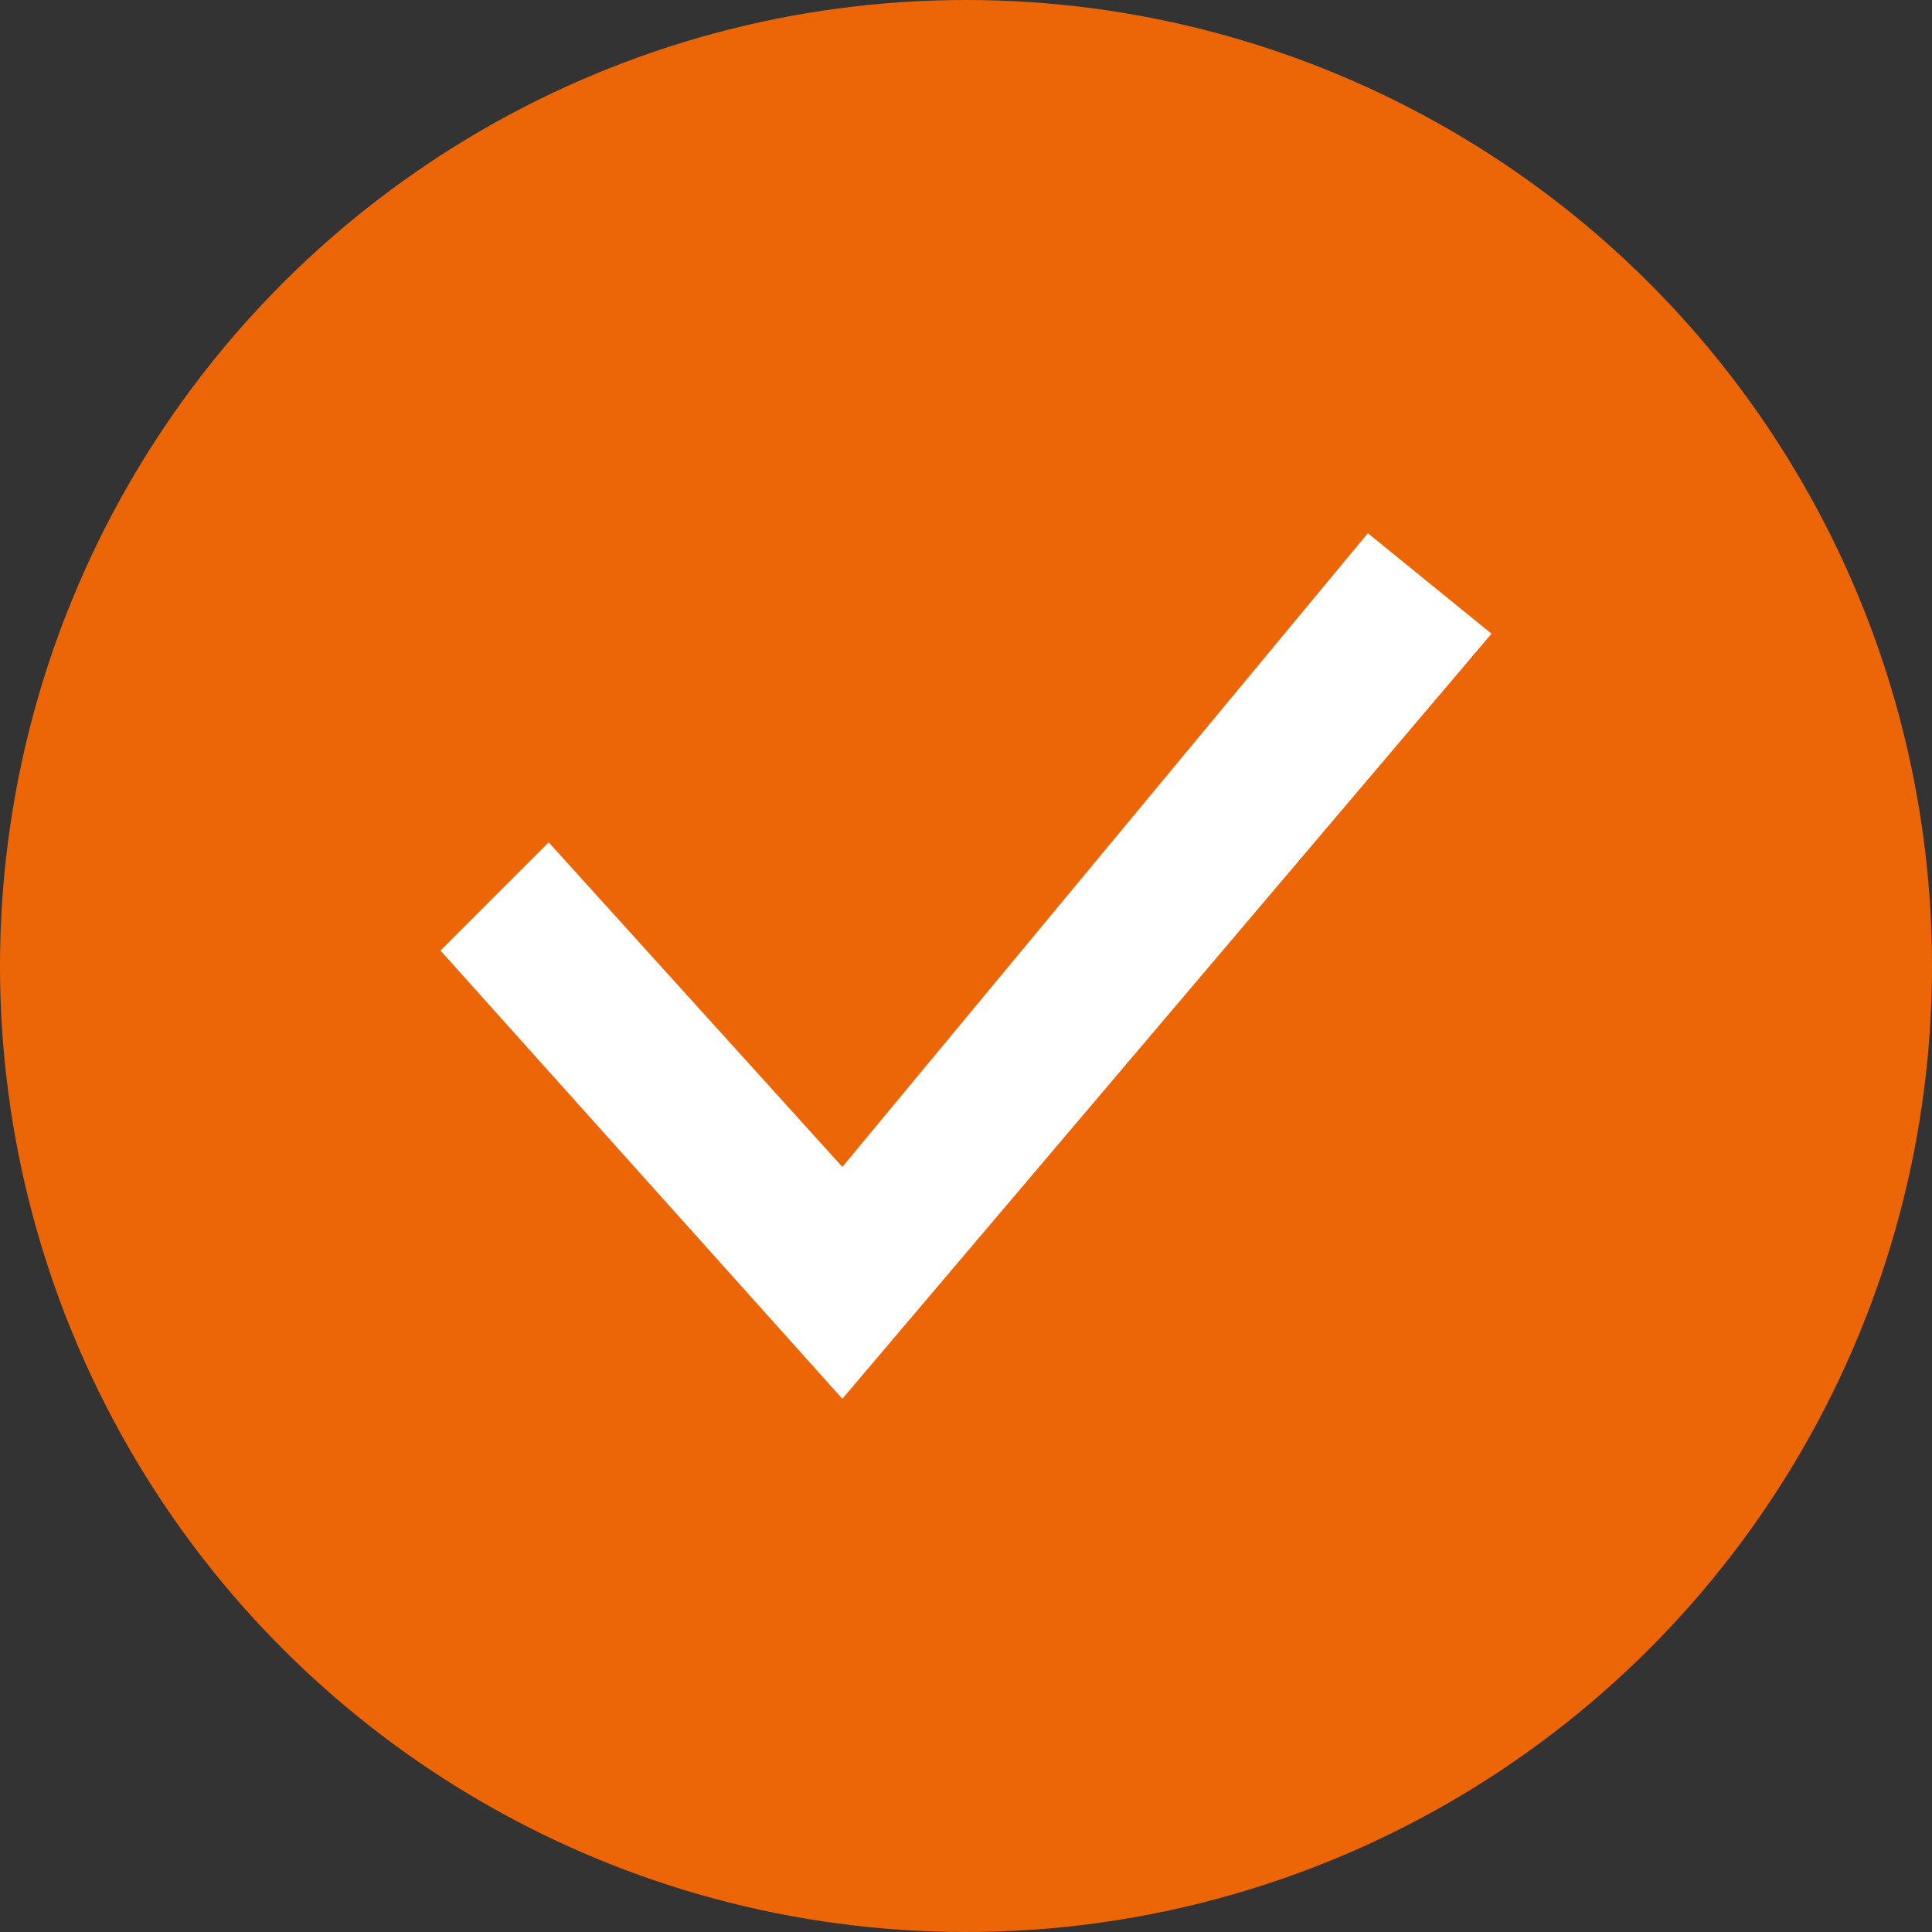
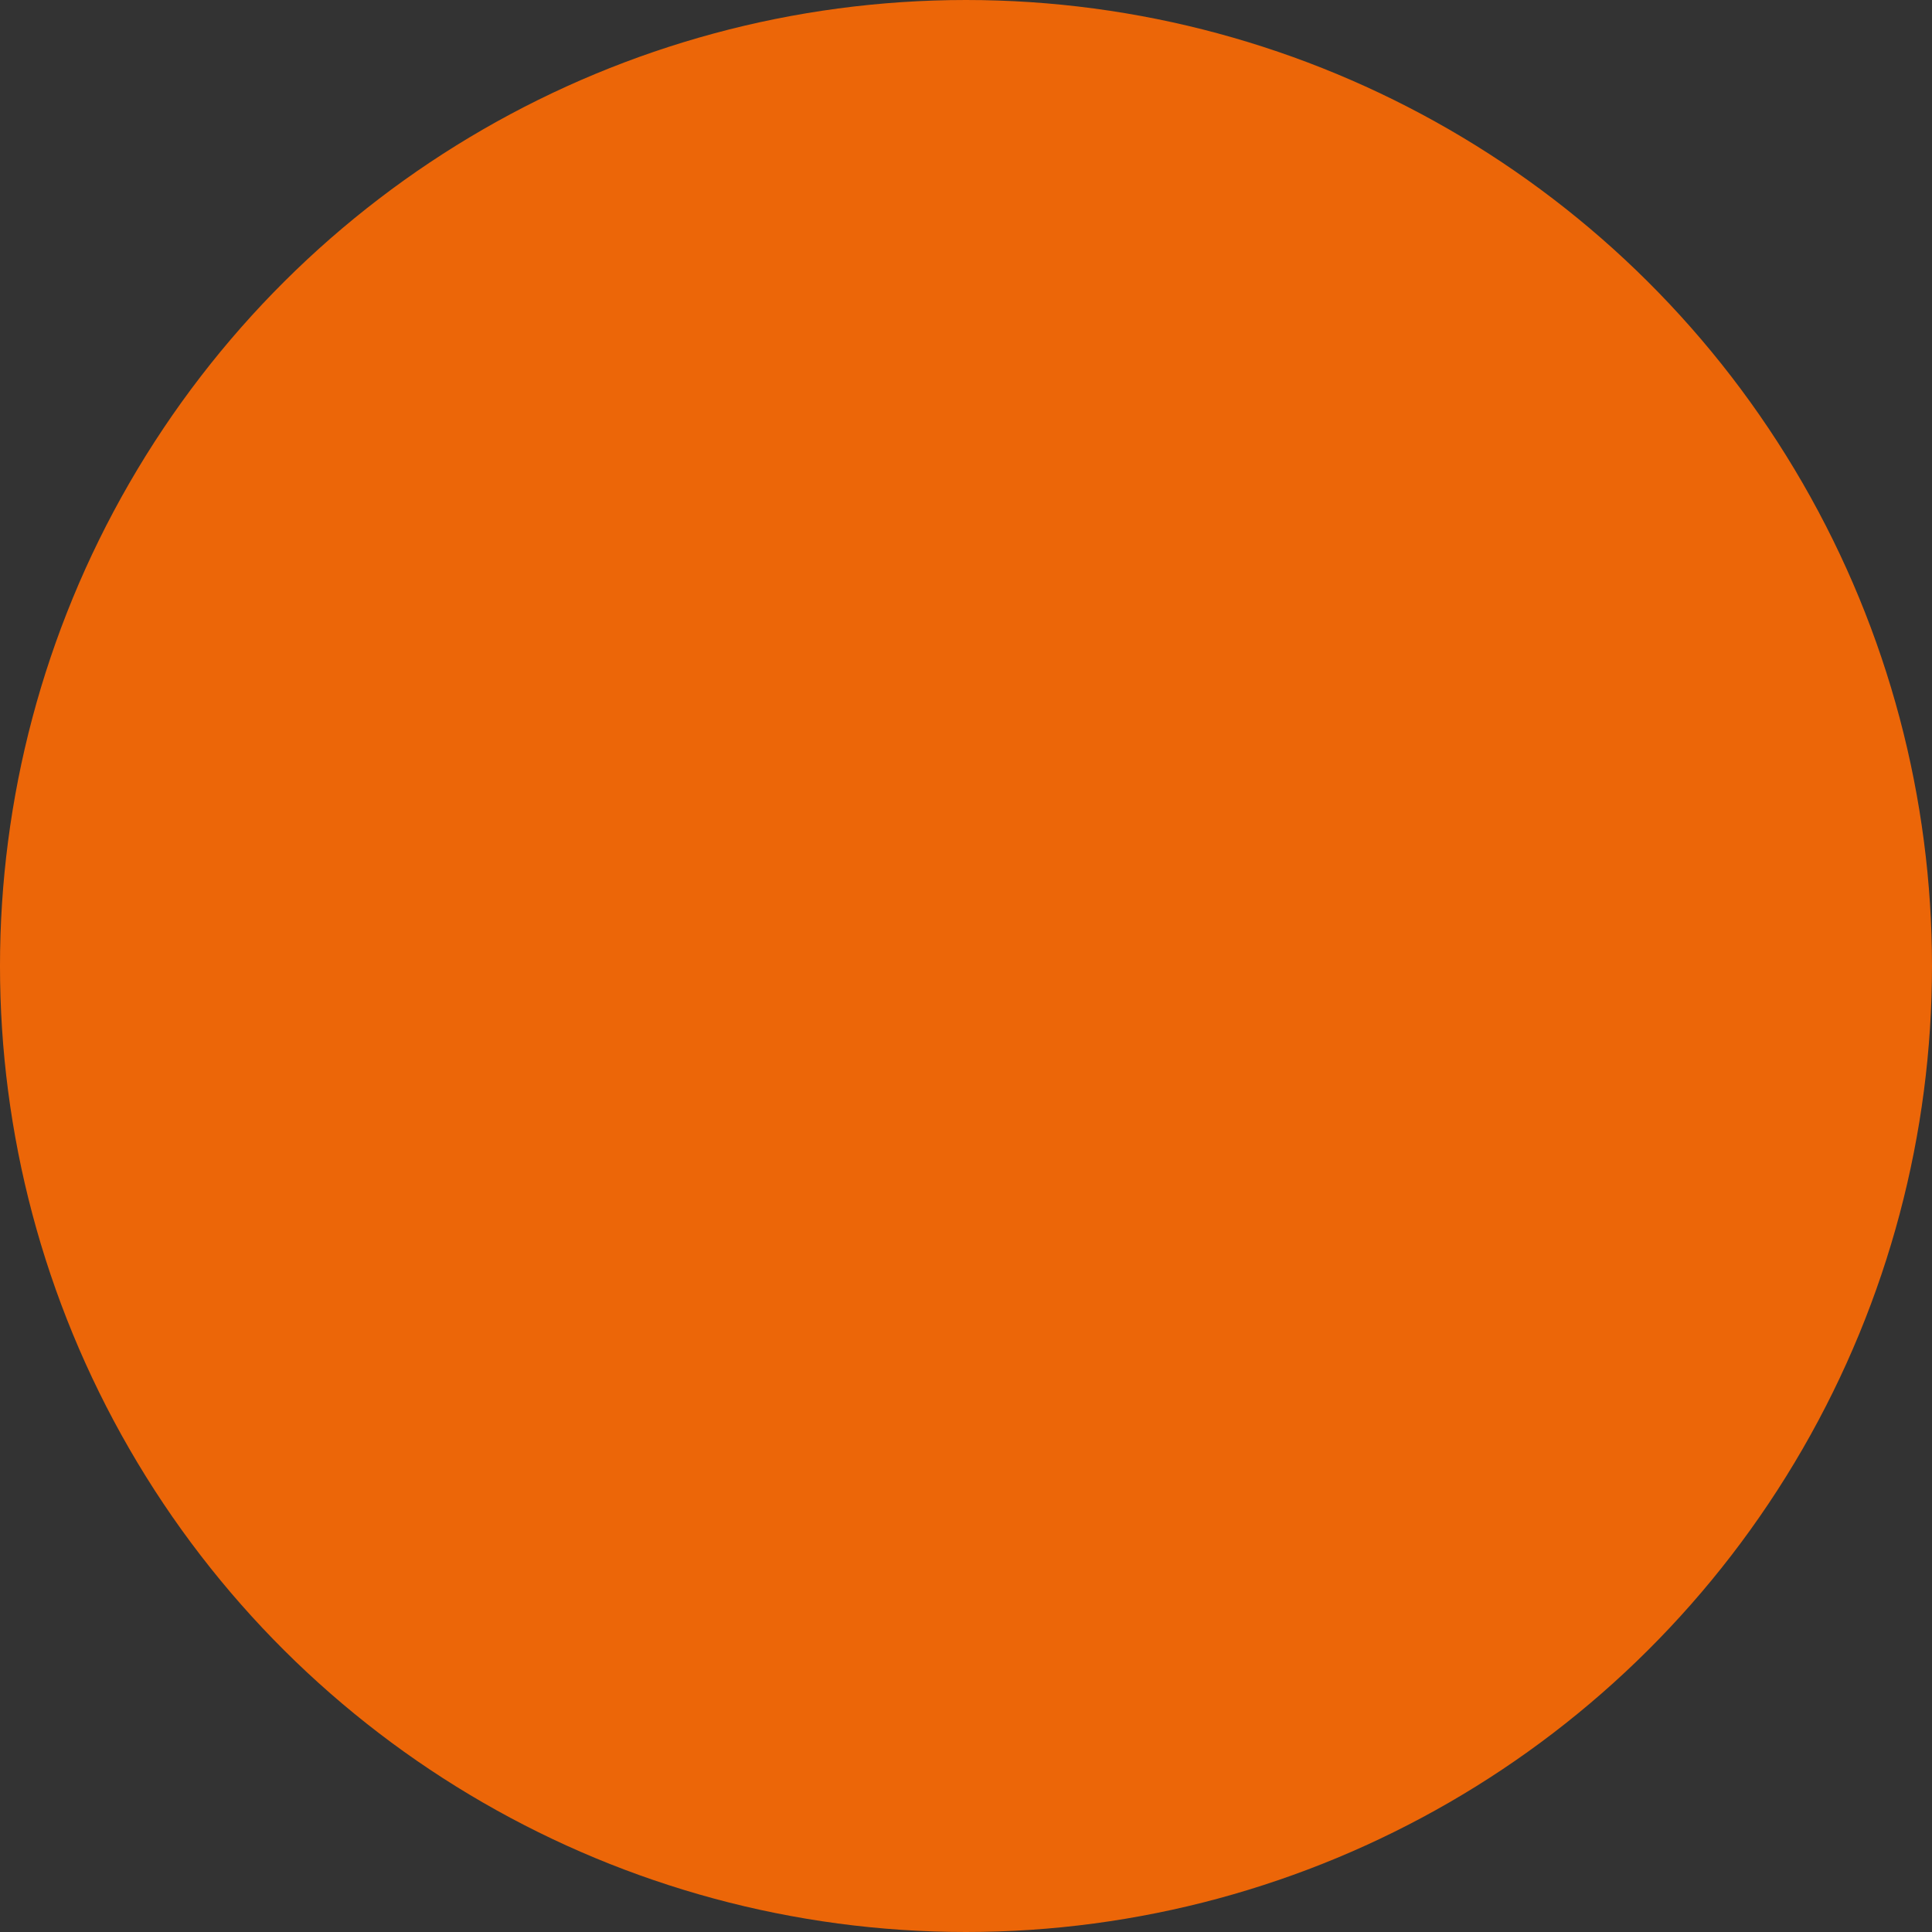
<svg xmlns="http://www.w3.org/2000/svg" version="1.1" id="Layer_1" x="0px" y="0px" viewBox="0 0 25 25" style="enable-background:new 0 0 25 25;" xml:space="preserve">
  <rect x="0" y="0" width="25" height="25" fill="#333333" stroke="none" />
  <style type="text/css">
	.st0{fill:#EC6608;}
	.st1{fill:#FFFFFF;}
</style>
  <title>Group 2 Copy 33</title>
  <desc>Created with Sketch.</desc>
  <g id="_x39_.-bliv-medlem" transform="translate(-1157, -2512)">
    <g id="pakker" transform="translate(100, 2365)">
      <g id="Group-11" transform="translate(337, 147)">
        <g id="Group-2-Copy-33" transform="translate(732.5, 12.5) rotate(-270) translate(-732.5, -12.5) translate(720, 0)">
          <circle id="Oval-Copy" class="st0" cx="12.5" cy="12.5" r="12.5" />
          <g id="Page-1-Copy">
-             <polygon class="st1" points="18.1,14.1 12.3,19.3 10.9,17.9 15.1,14.1 6.9,7.3 8.2,5.7      " />
-           </g>
+             </g>
        </g>
      </g>
    </g>
  </g>
</svg>